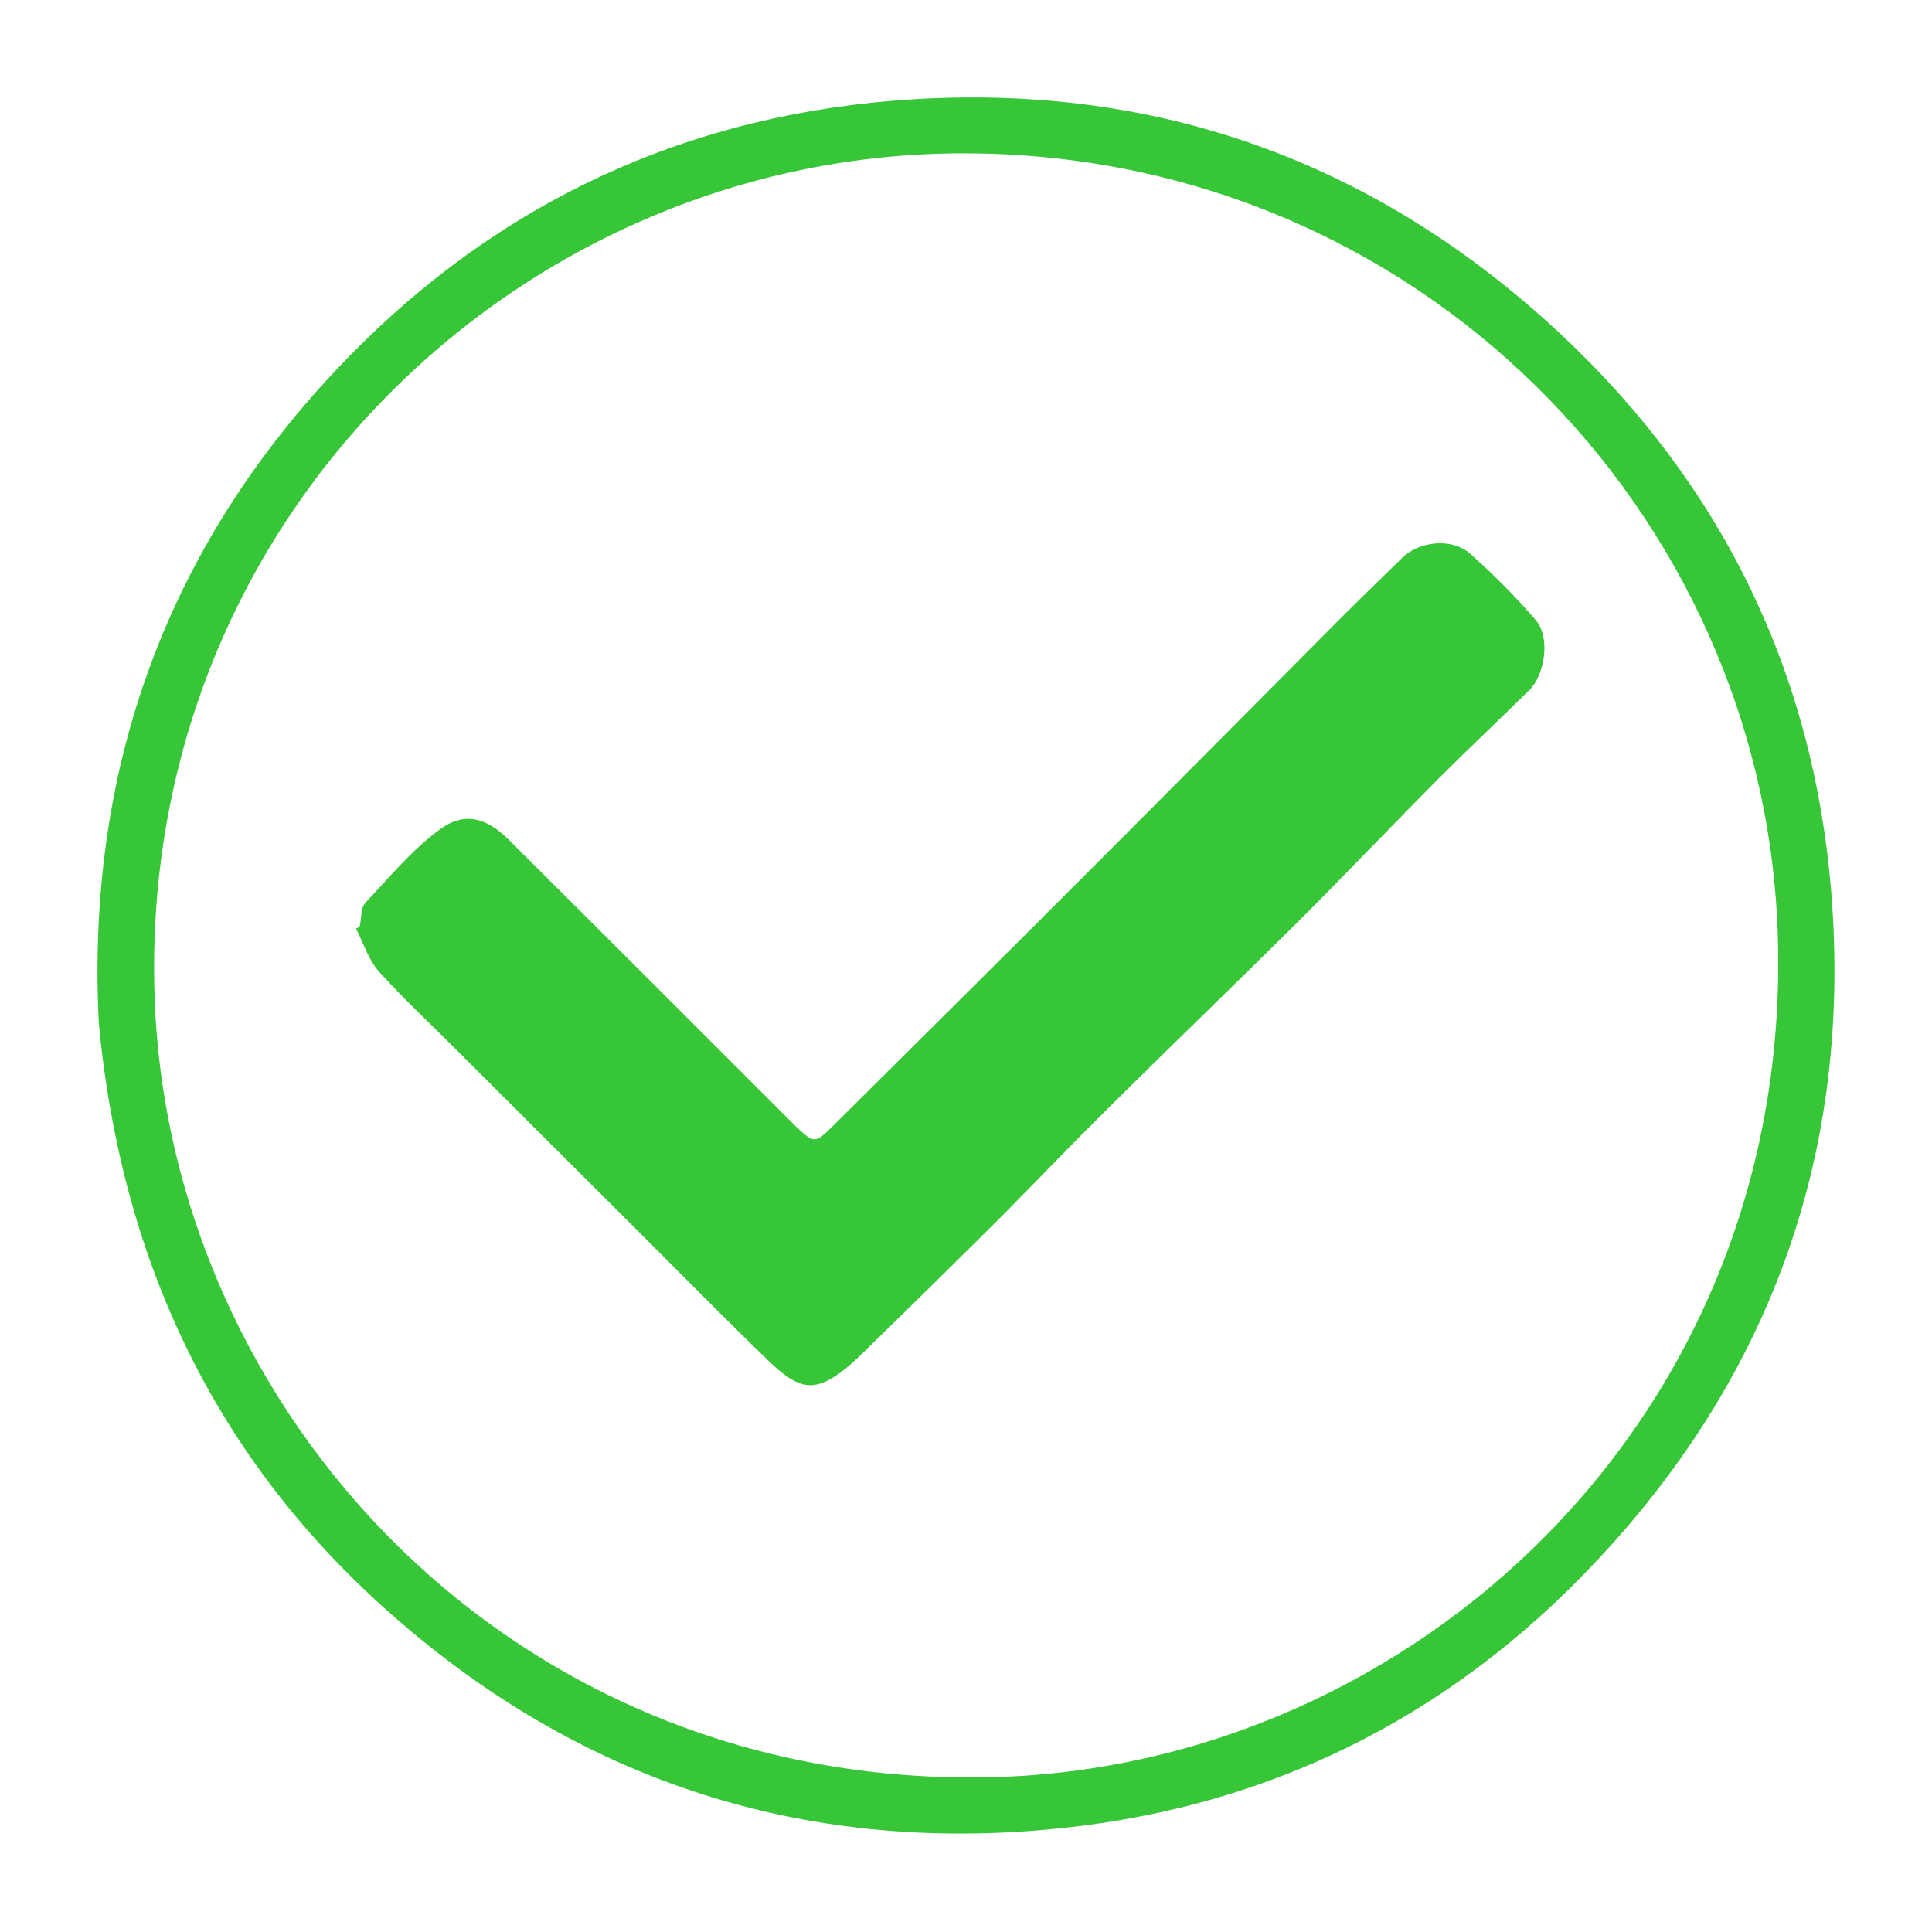
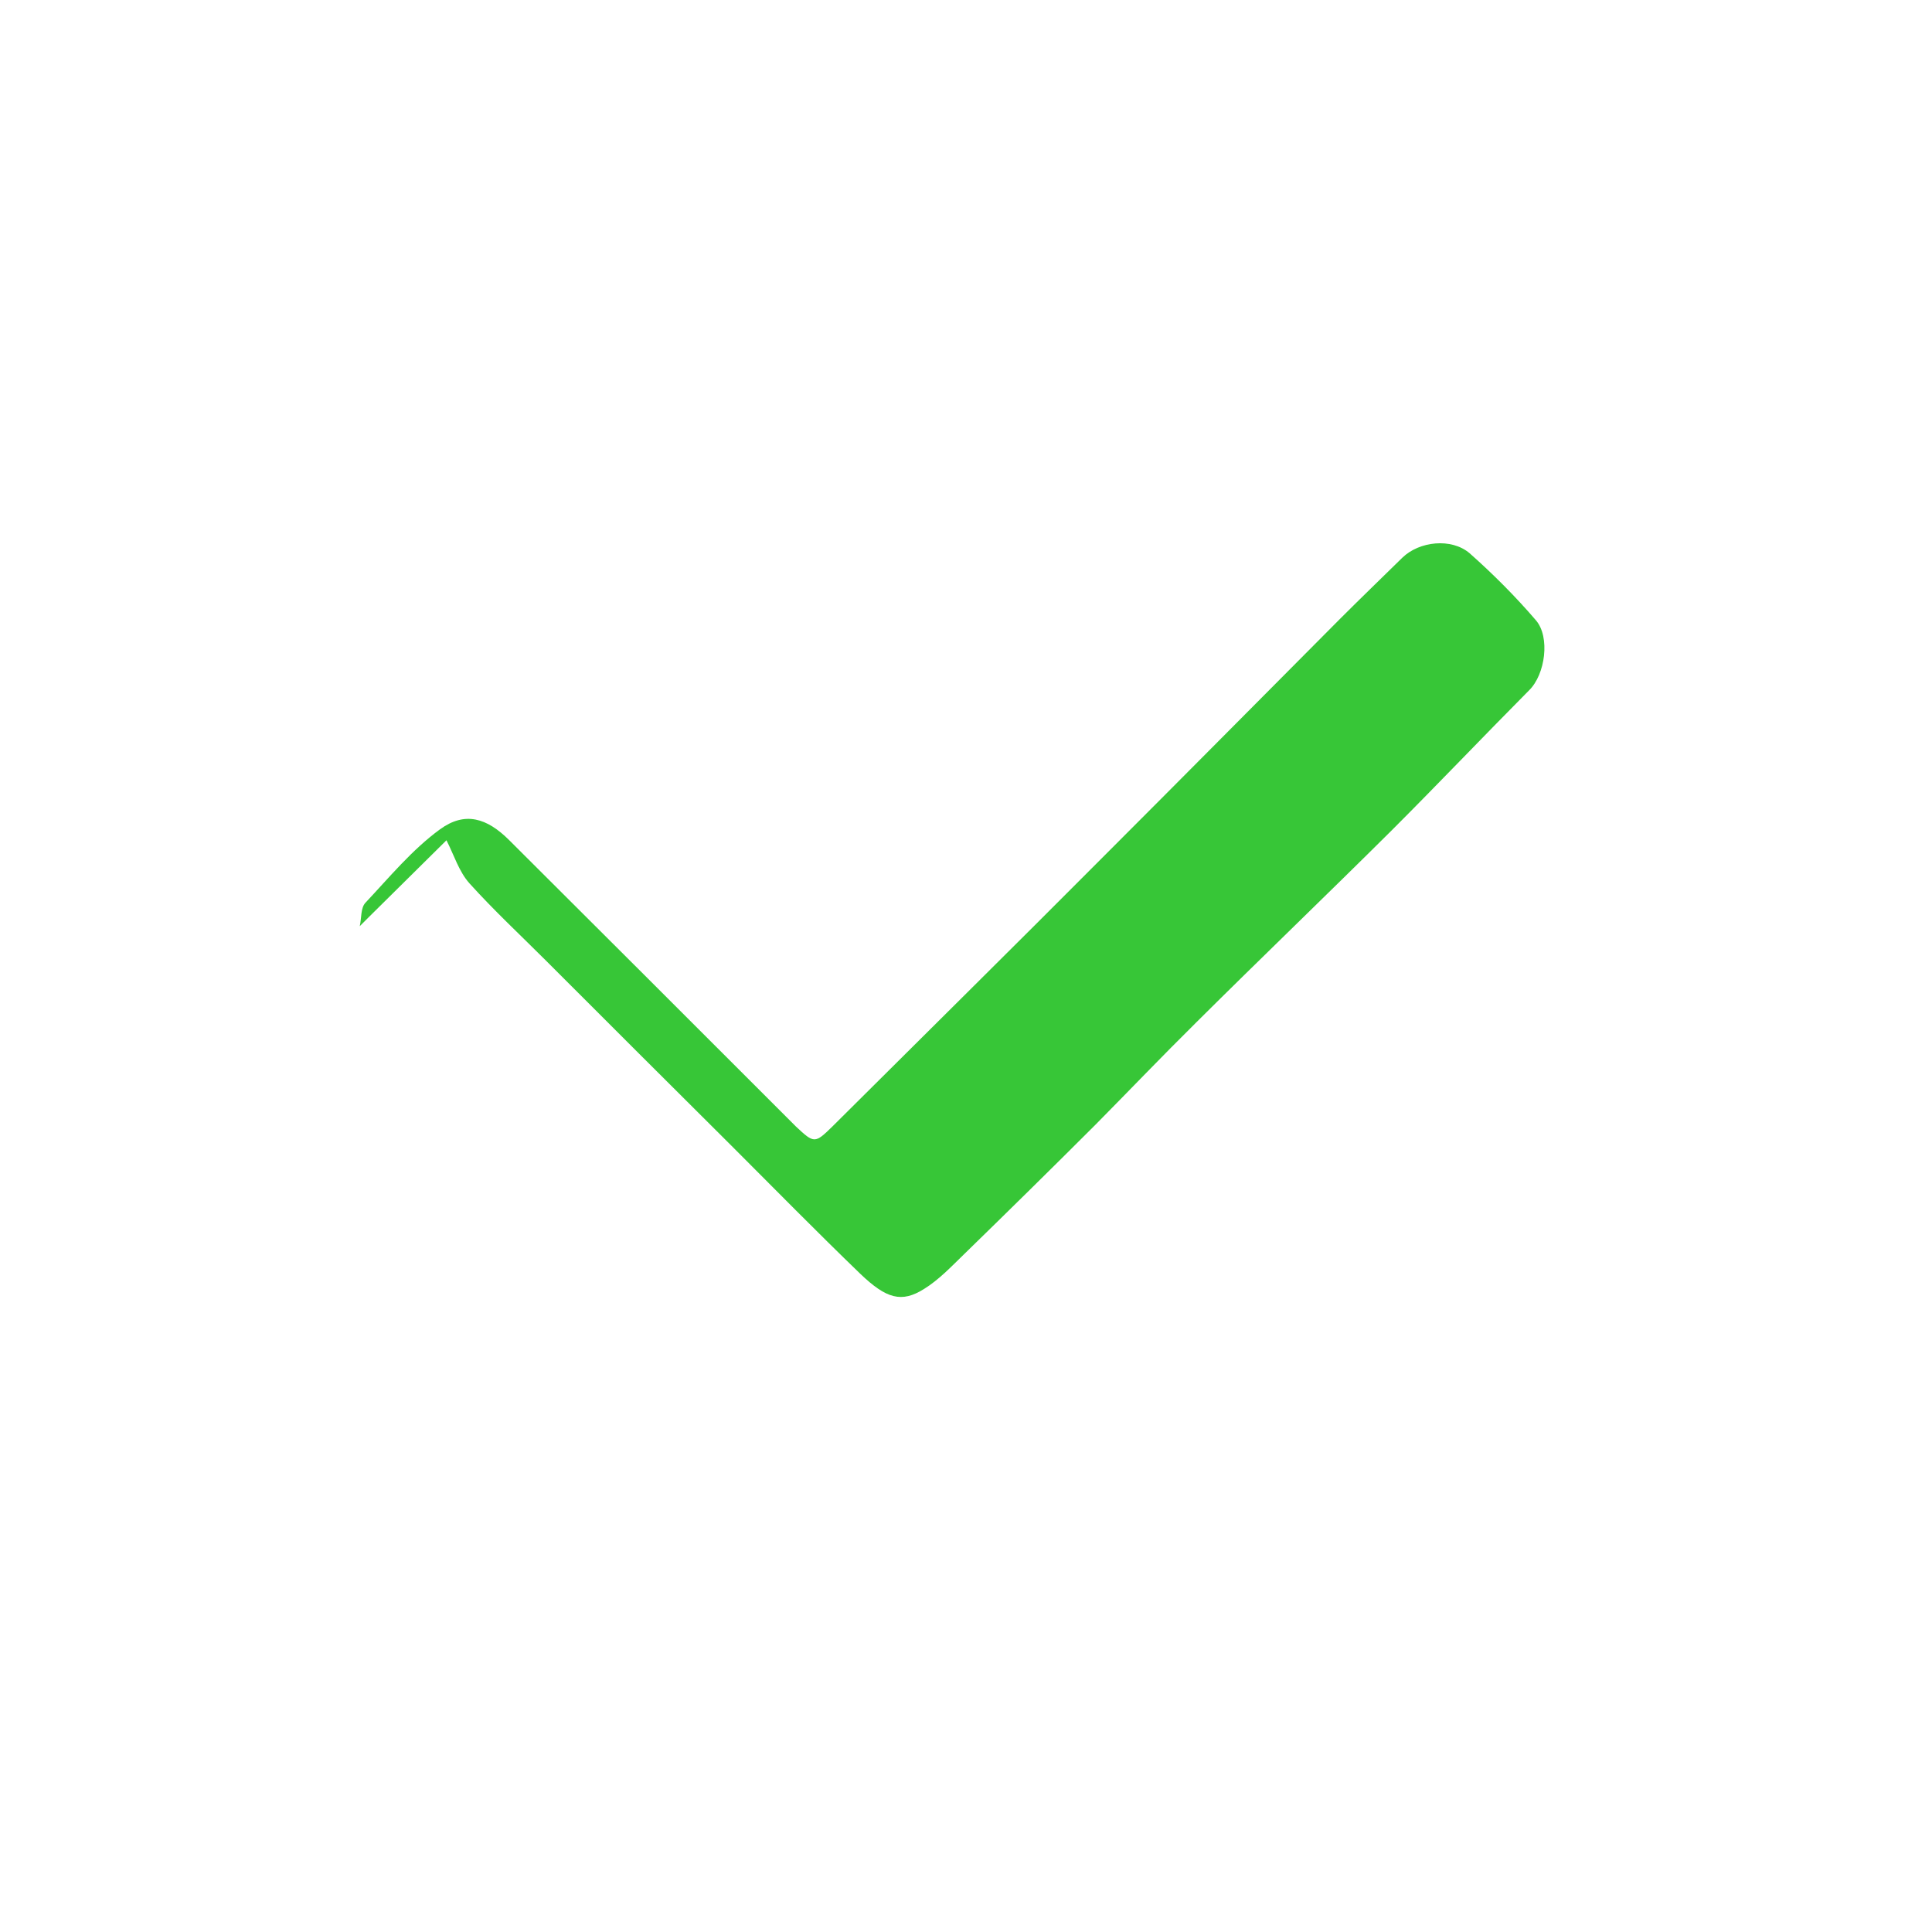
<svg xmlns="http://www.w3.org/2000/svg" version="1.1" id="Layer_1" x="0px" y="0px" viewBox="0 0 510.2 510.2" style="enable-background:new 0 0 510.2 510.2;" xml:space="preserve">
  <style type="text/css">
	.st0{fill:#37C637;}
</style>
  <g>
-     <path class="st0" d="M26.1,270.3c-3.3-64.9,16.4-123.2,62.1-172c39.9-42.7,89.4-66.9,147.6-71.7c67.5-5.5,126.6,15.2,176.2,61.5   c42.7,39.9,66.9,89.4,71.6,147.6c5.4,67.5-15.3,126.6-61.6,176.1c-39.7,42.6-89.2,66.7-147.2,71.5c-63.2,5.3-119.7-12.8-168-54   C58.4,388.1,32.3,335.2,26.1,270.3z M255.2,40.5C139,40,37,135.8,40.8,262.4c3.3,110.3,94.8,210.4,221.9,206.9   c110.5-3.1,210.5-94.9,206.8-221.8C466.2,135.2,374,40.8,255.2,40.5z" />
-     <path class="st0" d="M95,244.6c0.5-2.1,0.2-4.8,1.5-6.2c6.3-6.7,12.3-14,19.7-19.4c6.6-4.8,12.4-3,18.3,2.9   c24.3,24.2,48.6,48.5,72.9,72.8c0.9,0.9,1.9,1.9,2.8,2.8c4.8,4.5,5,4.5,9.6,0c23.7-23.6,47.5-47.1,71.1-70.8   c21.1-21.1,42-42.2,63-63.3c5.4-5.4,10.9-10.7,16.4-16.1c4.5-4.4,13-5.3,17.8-1.2c6.2,5.5,12.1,11.4,17.5,17.7   c3.8,4.4,2.5,14.3-1.8,18.5c-7.9,7.8-16,15.4-23.9,23.3c-12.2,12.3-24.1,24.8-36.3,37c-17.1,17-34.5,33.7-51.6,50.7   c-9,8.9-17.7,18-26.6,27c-11.5,11.5-23.1,22.9-34.8,34.3c-3.3,3.2-6.6,6.7-10.5,9.1c-5.9,3.7-9.9,2.6-16.8-4   c-11.5-11.1-22.7-22.5-34-33.8c-16.3-16.2-32.5-32.4-48.8-48.7c-6.8-6.8-13.9-13.4-20.4-20.6c-2.8-3.1-4.1-7.5-6.1-11.4   C94.4,245.1,94.7,244.9,95,244.6z" />
+     <path class="st0" d="M95,244.6c0.5-2.1,0.2-4.8,1.5-6.2c6.3-6.7,12.3-14,19.7-19.4c6.6-4.8,12.4-3,18.3,2.9   c24.3,24.2,48.6,48.5,72.9,72.8c0.9,0.9,1.9,1.9,2.8,2.8c4.8,4.5,5,4.5,9.6,0c23.7-23.6,47.5-47.1,71.1-70.8   c21.1-21.1,42-42.2,63-63.3c5.4-5.4,10.9-10.7,16.4-16.1c4.5-4.4,13-5.3,17.8-1.2c6.2,5.5,12.1,11.4,17.5,17.7   c3.8,4.4,2.5,14.3-1.8,18.5c-12.2,12.3-24.1,24.8-36.3,37c-17.1,17-34.5,33.7-51.6,50.7   c-9,8.9-17.7,18-26.6,27c-11.5,11.5-23.1,22.9-34.8,34.3c-3.3,3.2-6.6,6.7-10.5,9.1c-5.9,3.7-9.9,2.6-16.8-4   c-11.5-11.1-22.7-22.5-34-33.8c-16.3-16.2-32.5-32.4-48.8-48.7c-6.8-6.8-13.9-13.4-20.4-20.6c-2.8-3.1-4.1-7.5-6.1-11.4   C94.4,245.1,94.7,244.9,95,244.6z" />
  </g>
</svg>